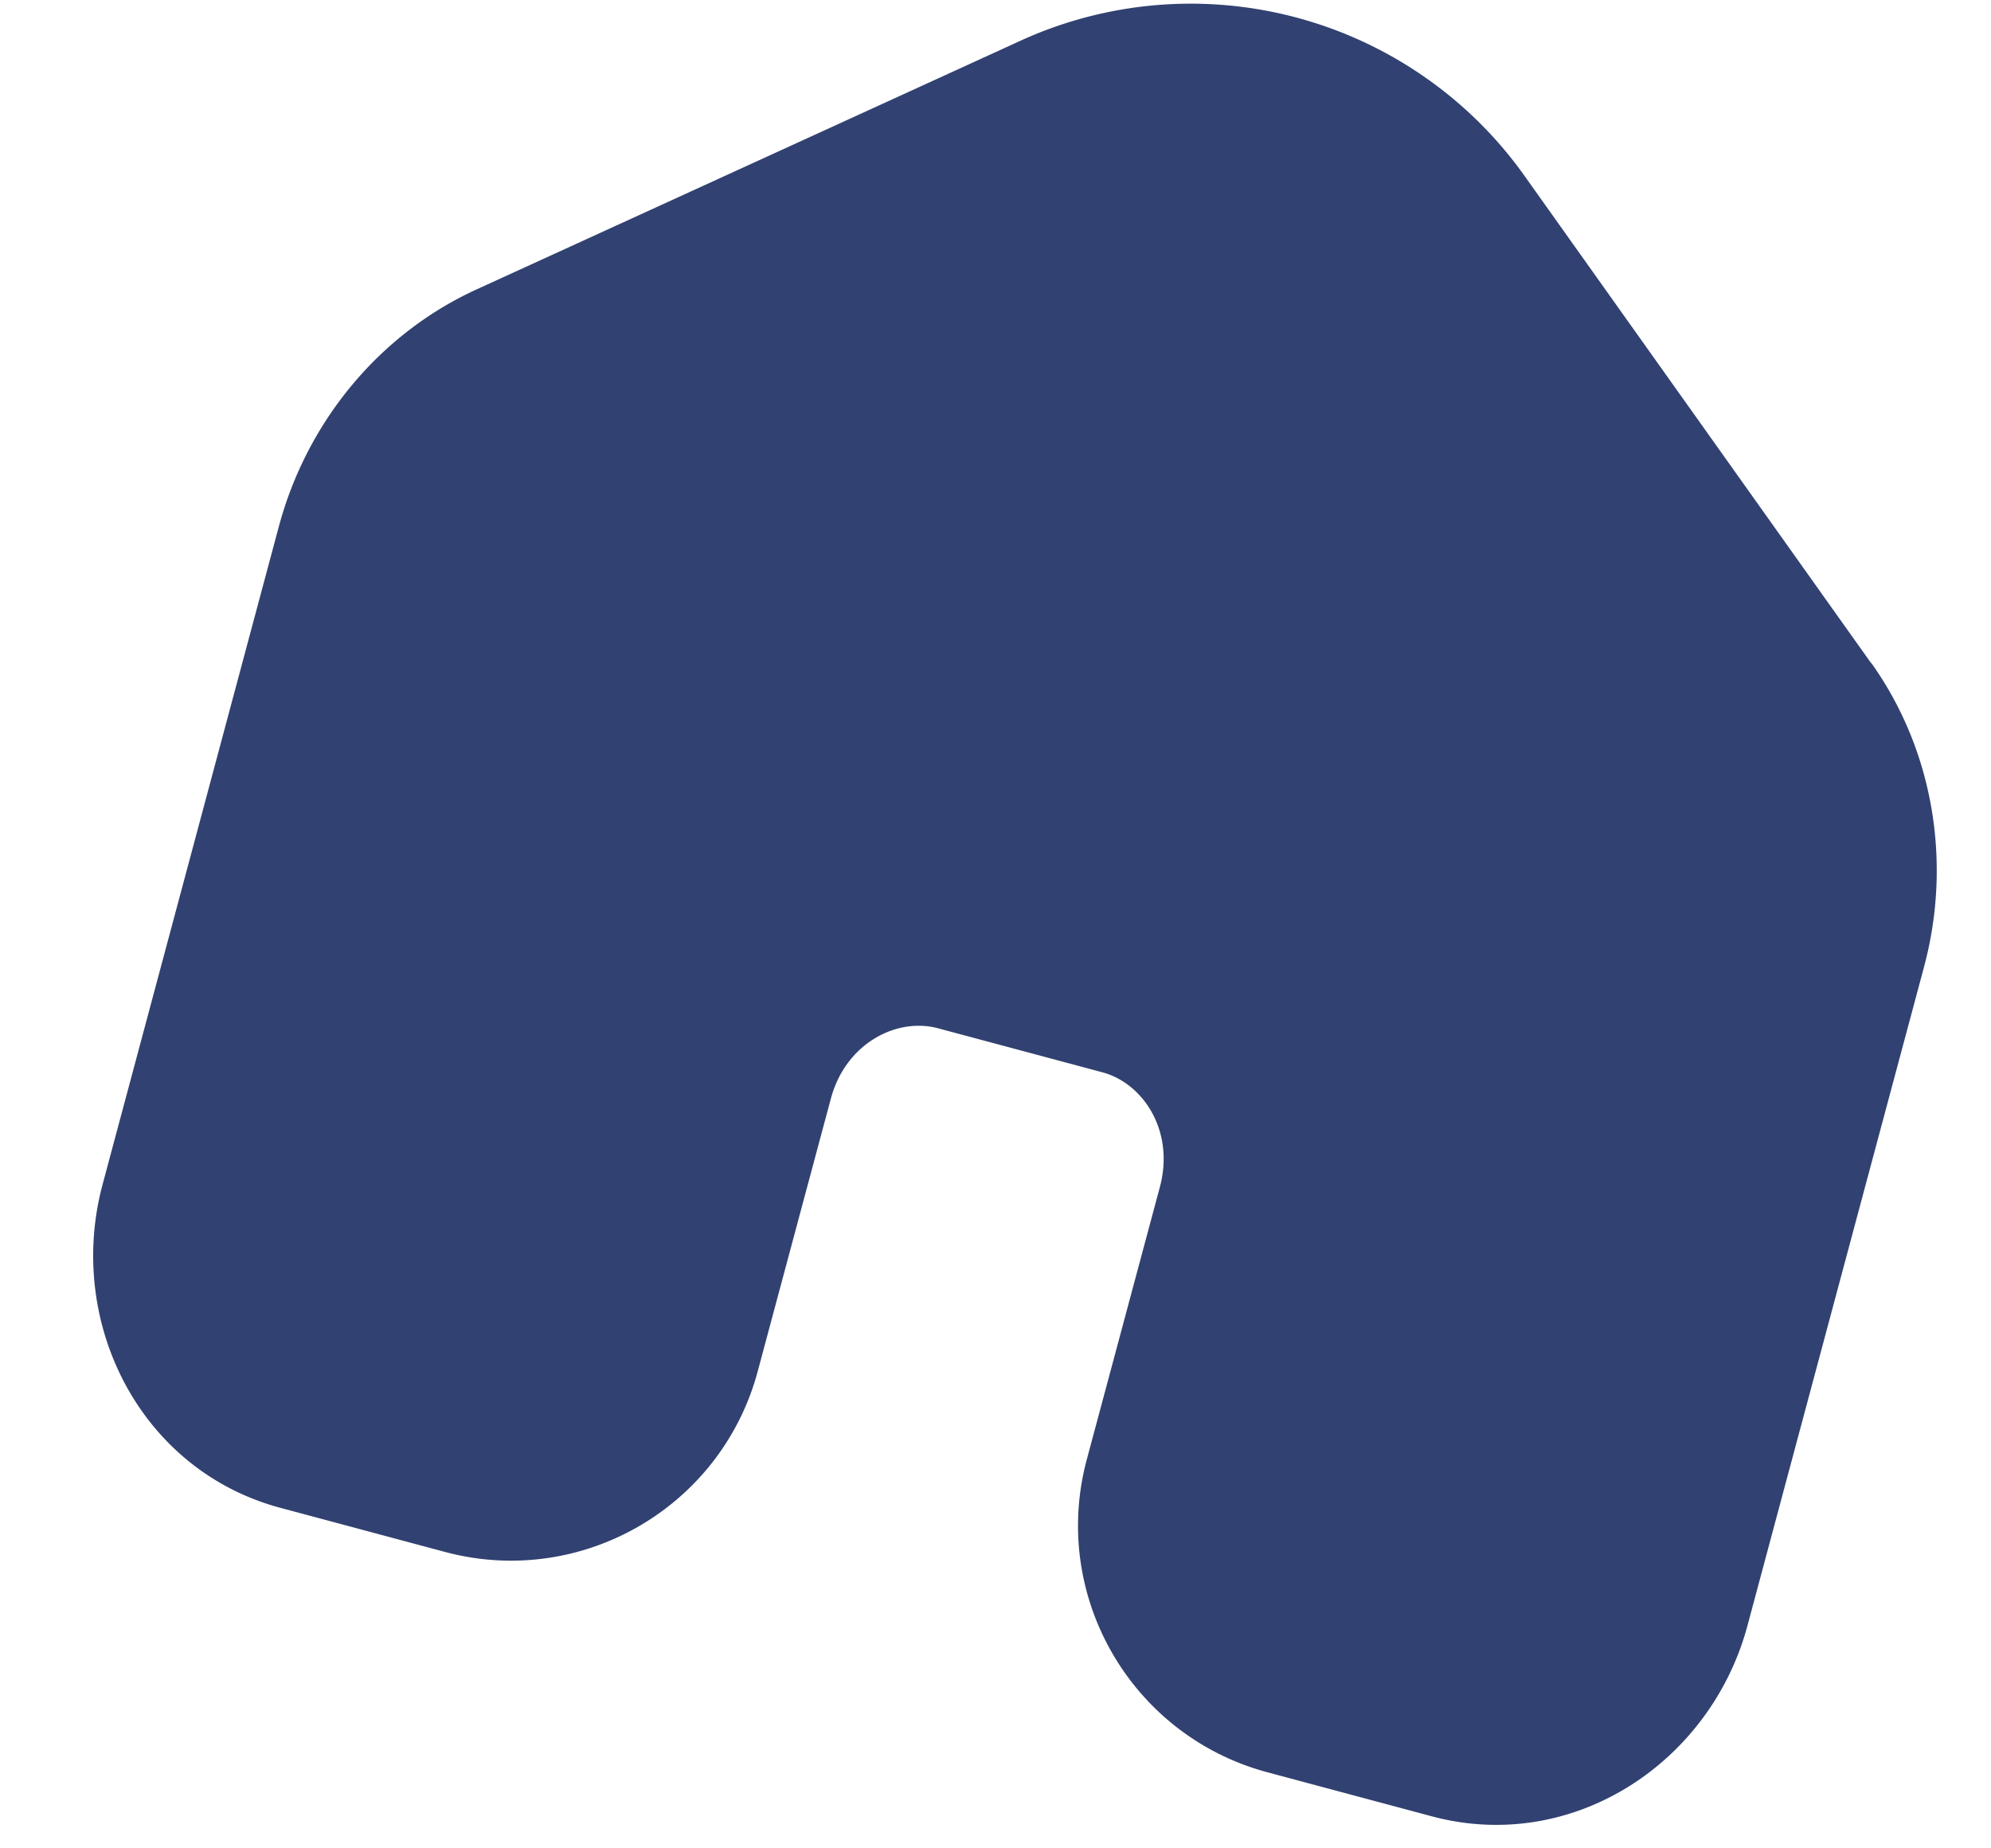
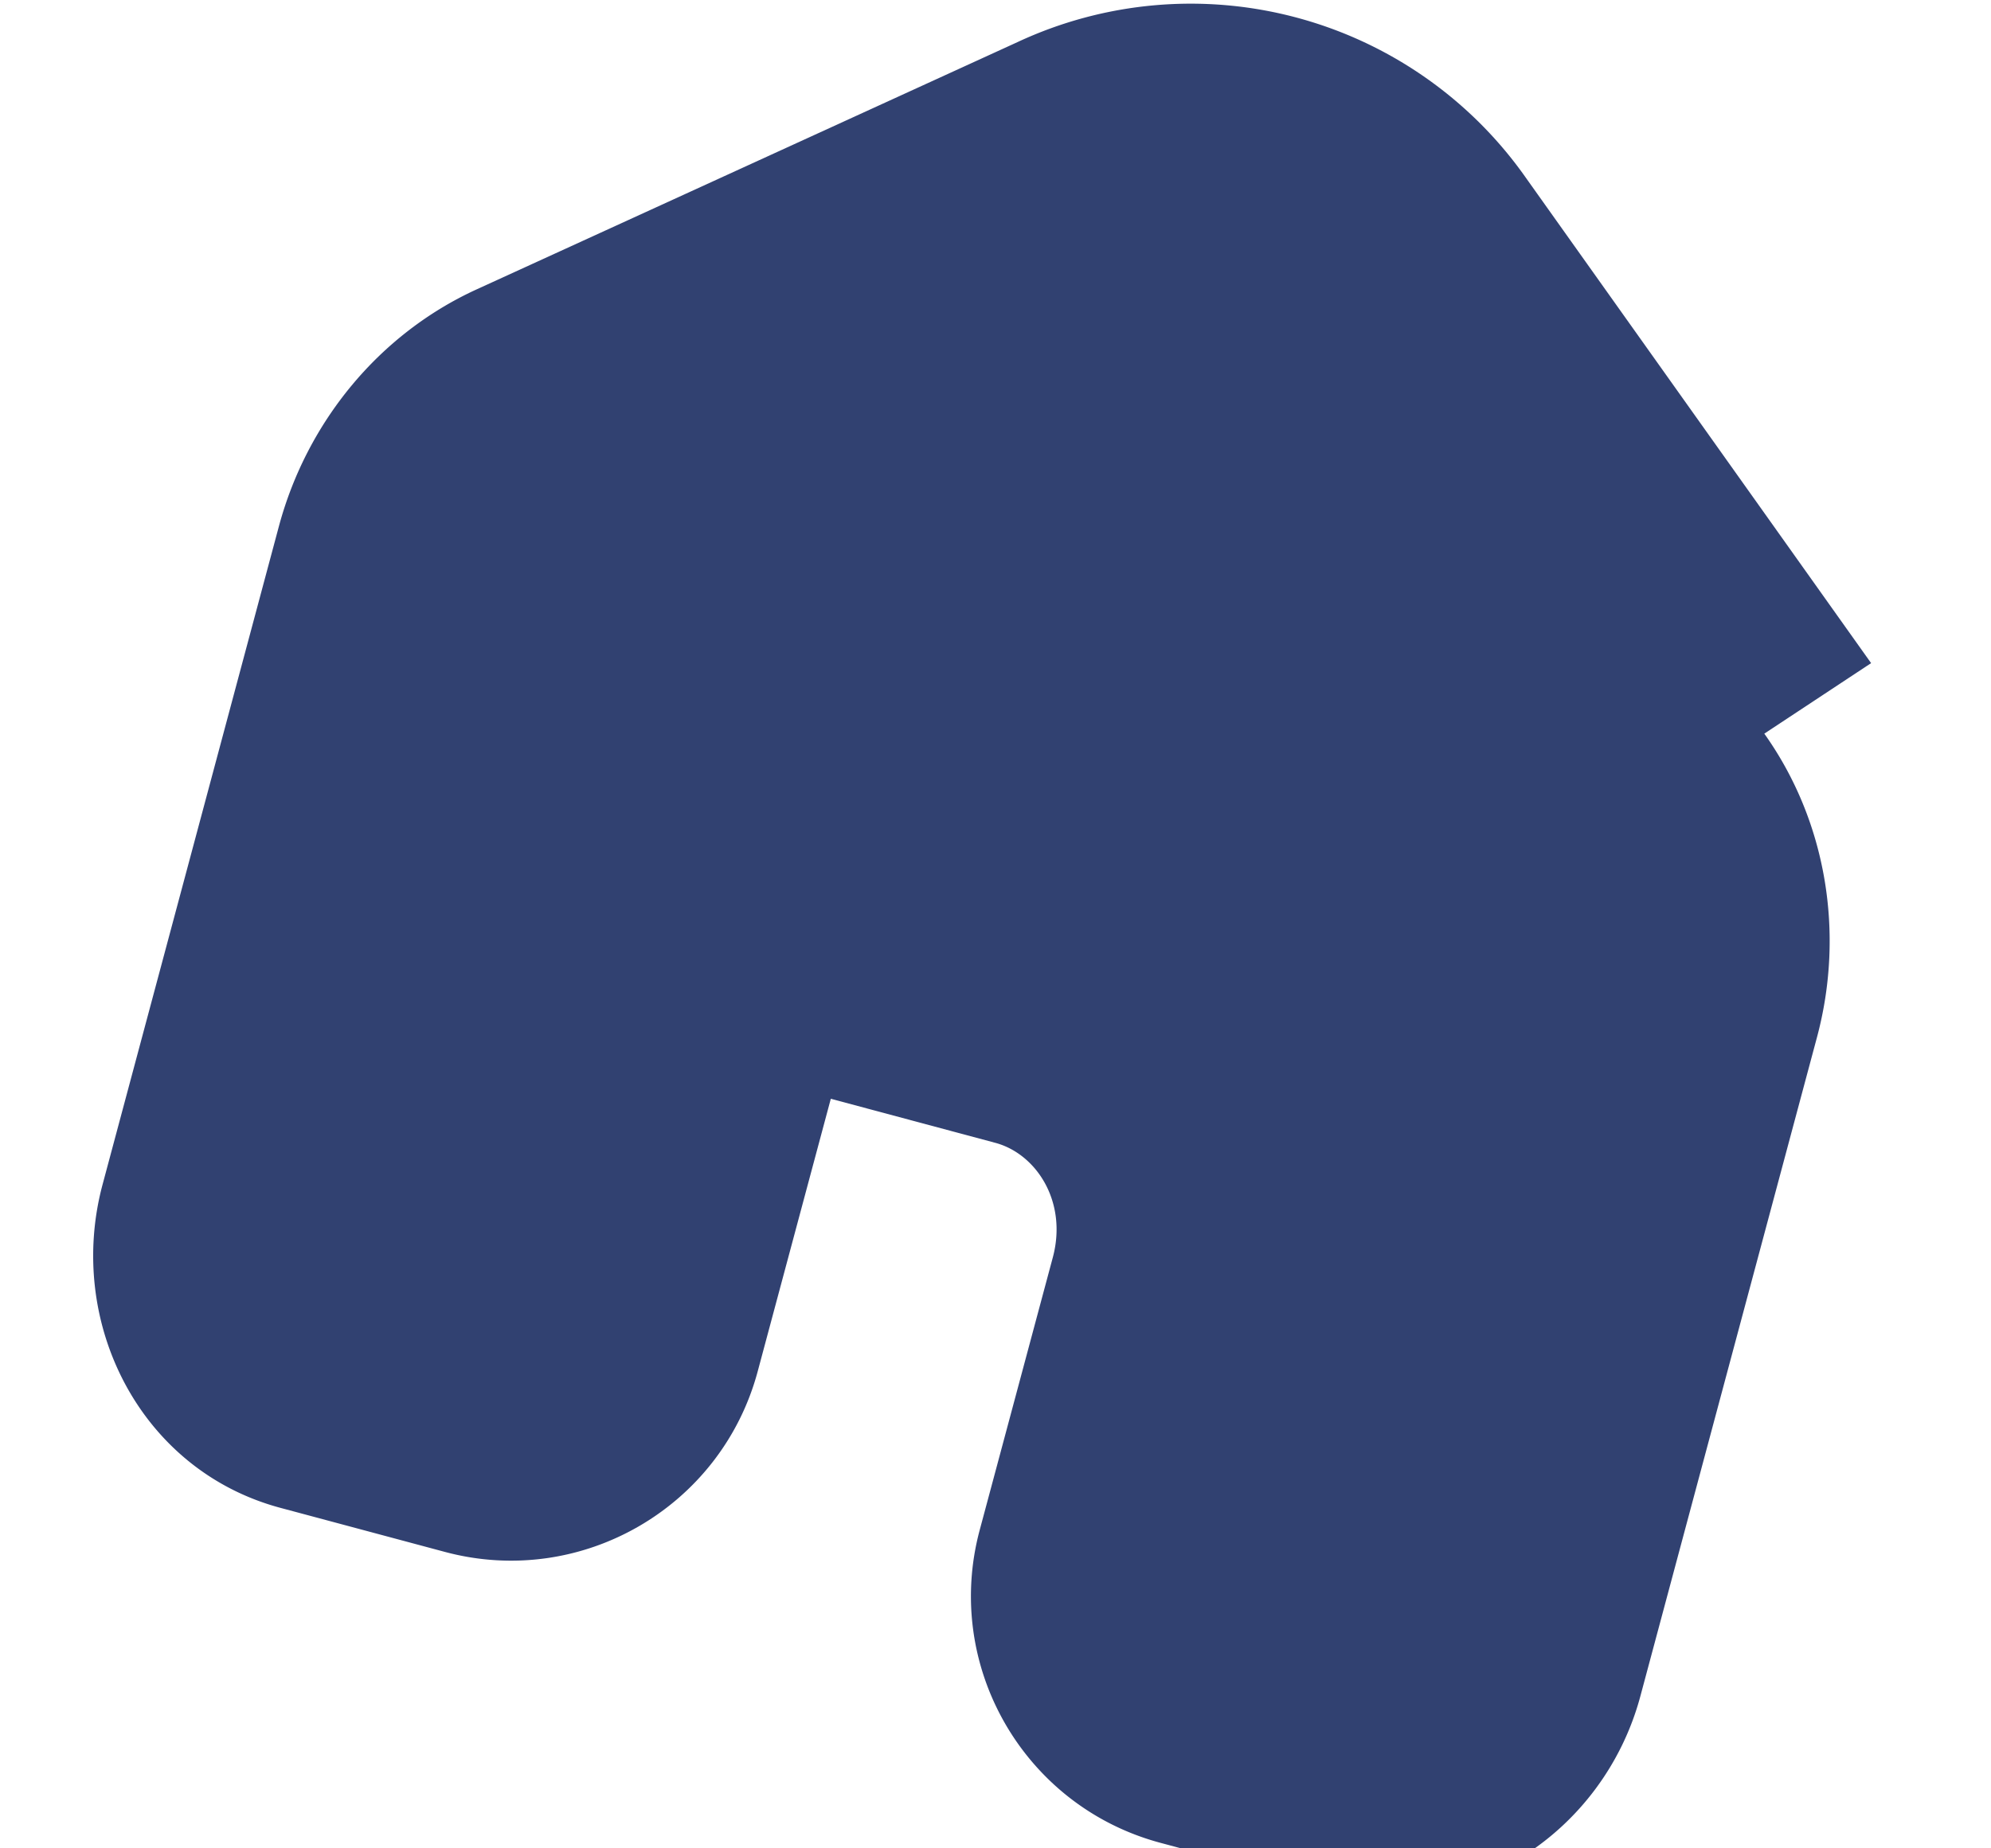
<svg xmlns="http://www.w3.org/2000/svg" width="14" height="13" fill="none">
-   <path fill-rule="evenodd" d="M13.157 4.664l-2.425-3.41A2.88 2.88 0 0 0 7.155.296L3.35 2.036c-.685.314-1.192.932-1.389 1.666L.721 8.332c-.258.965.26 2.007 1.25 2.273l1.157.31c.958.257 1.943-.312 2.2-1.27l.514-1.917c.105-.393.466-.573.753-.496l1.157.31c.287.077.509.413.404.806l-.514 1.917c-.257.958.312 1.943 1.27 2.2l1.157.31c.991.265 1.961-.378 2.219-1.343l1.241-4.631c.197-.734.067-1.523-.37-2.137z" fill="#314171" />
+   <path fill-rule="evenodd" d="M13.157 4.664l-2.425-3.41A2.88 2.88 0 0 0 7.155.296L3.35 2.036c-.685.314-1.192.932-1.389 1.666L.721 8.332c-.258.965.26 2.007 1.25 2.273l1.157.31c.958.257 1.943-.312 2.2-1.27l.514-1.917l1.157.31c.287.077.509.413.404.806l-.514 1.917c-.257.958.312 1.943 1.27 2.2l1.157.31c.991.265 1.961-.378 2.219-1.343l1.241-4.631c.197-.734.067-1.523-.37-2.137z" fill="#314171" />
</svg>